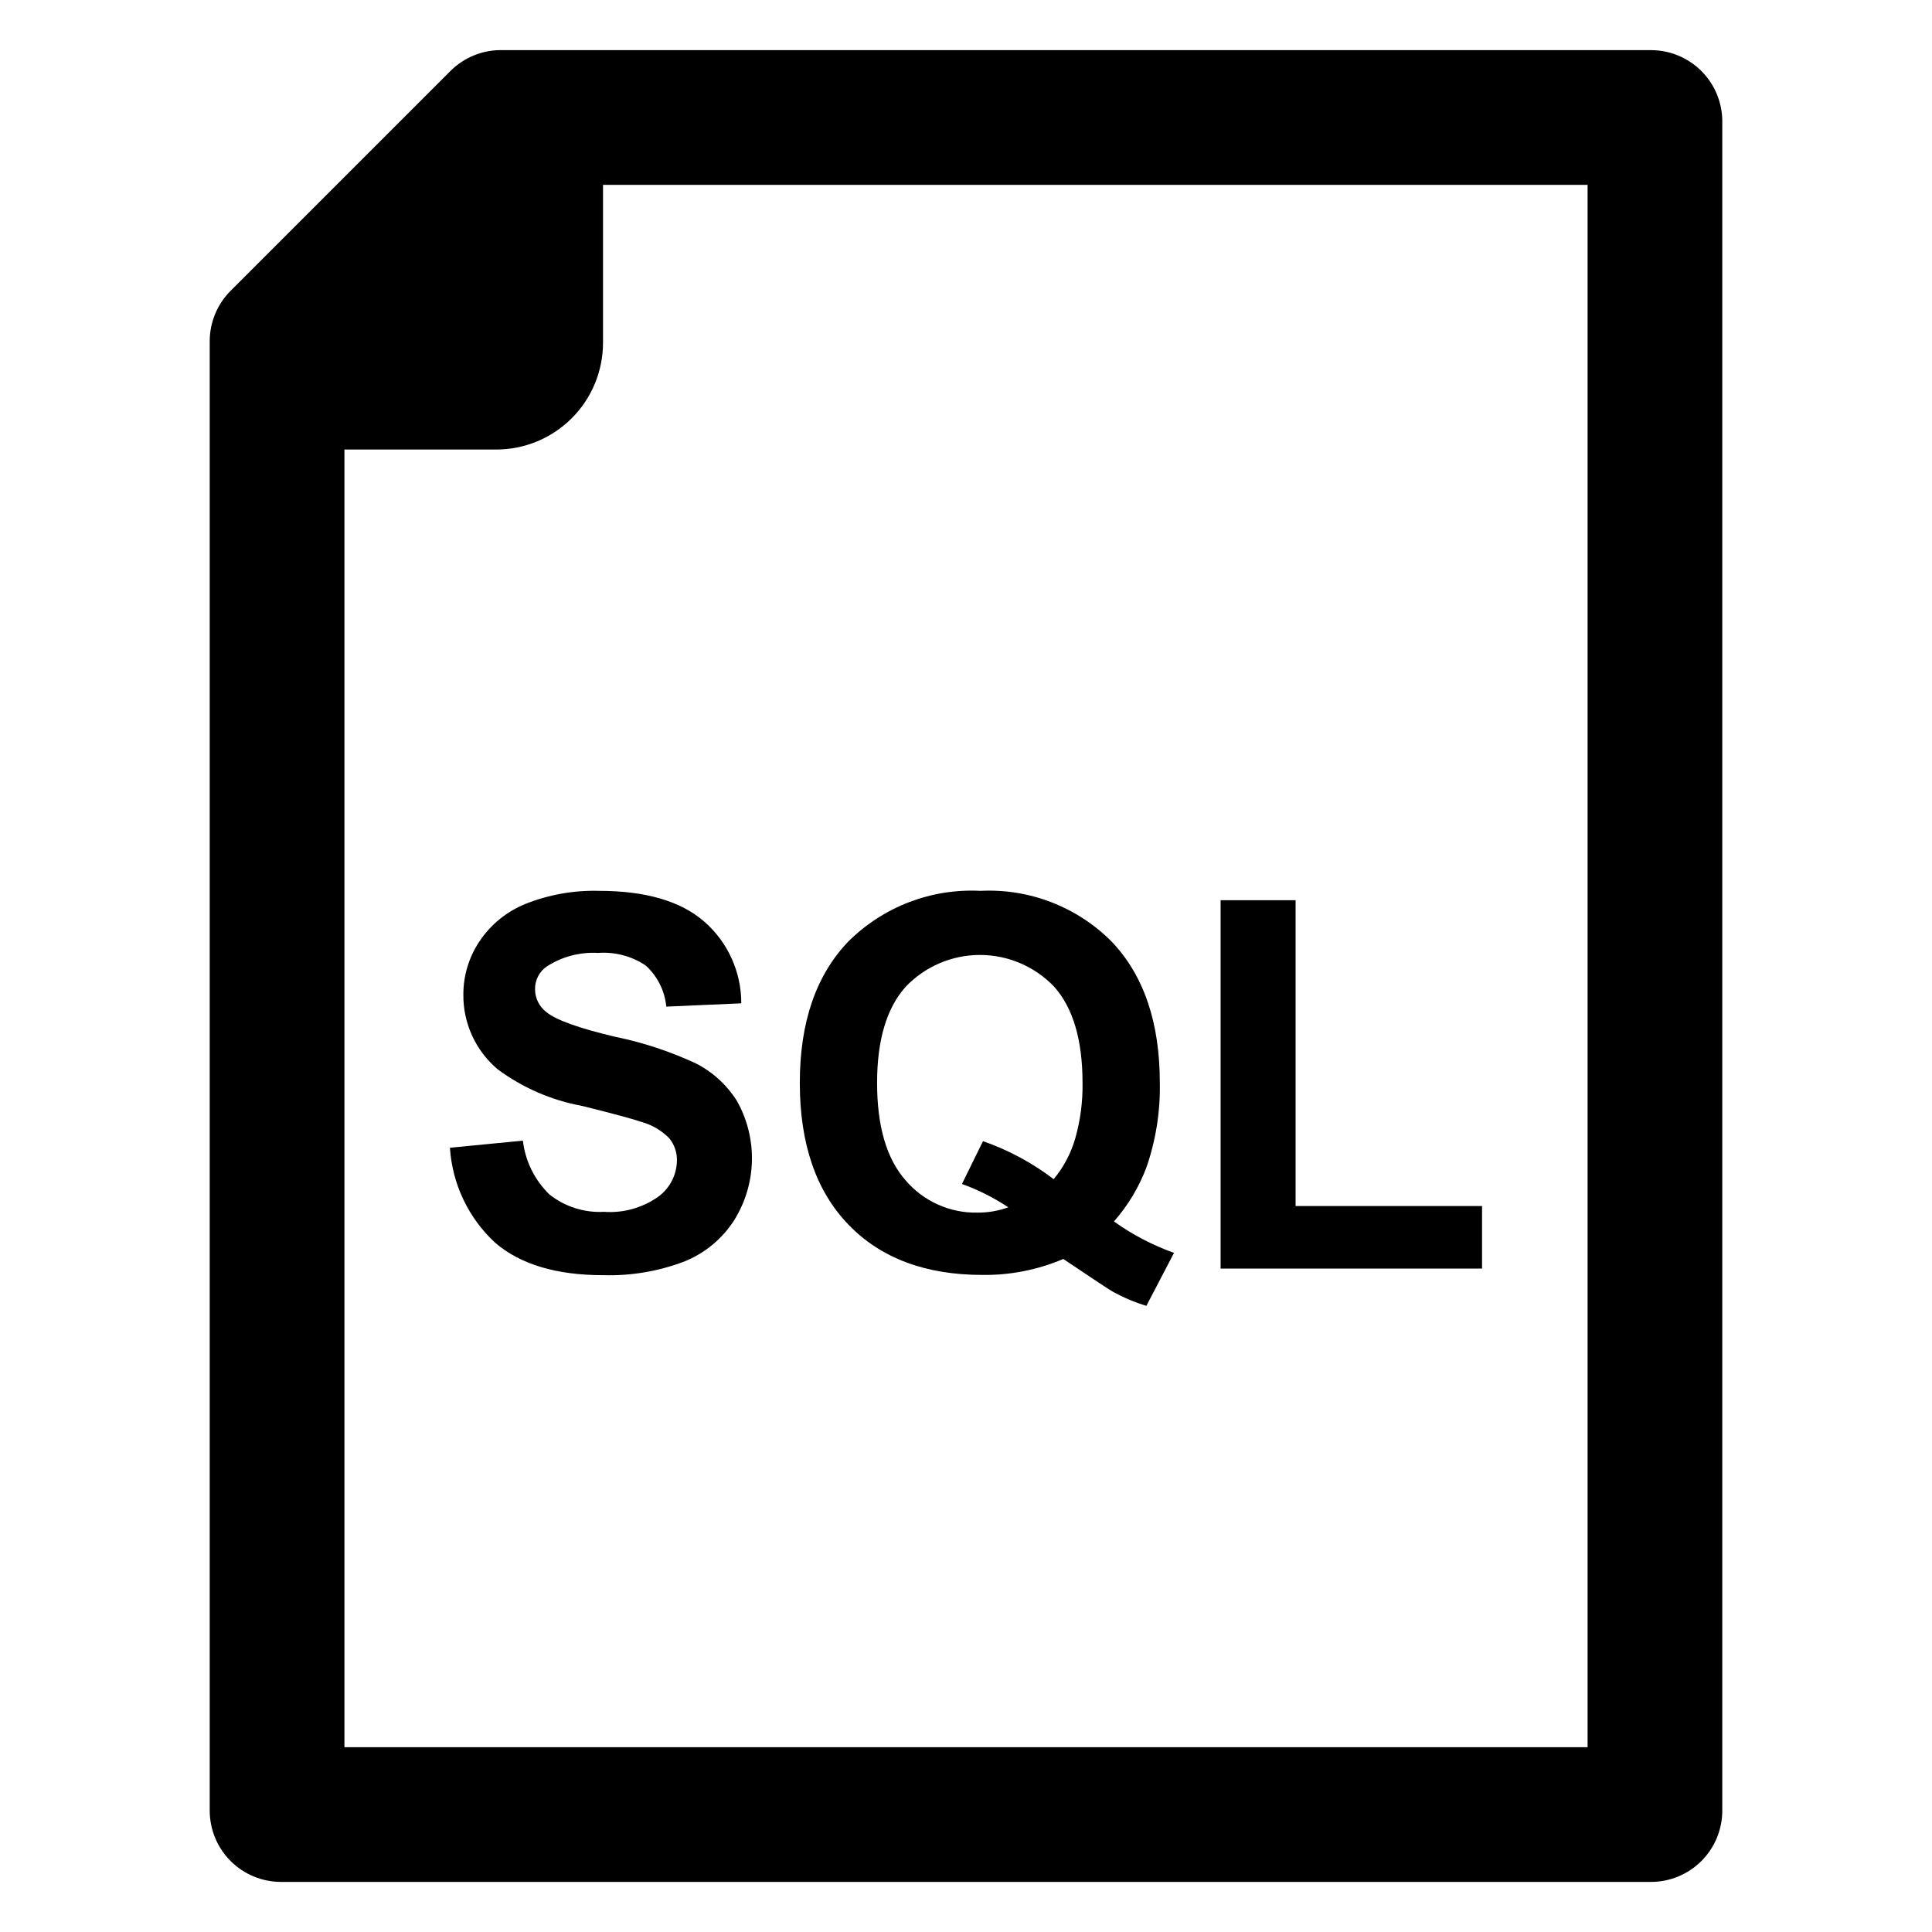
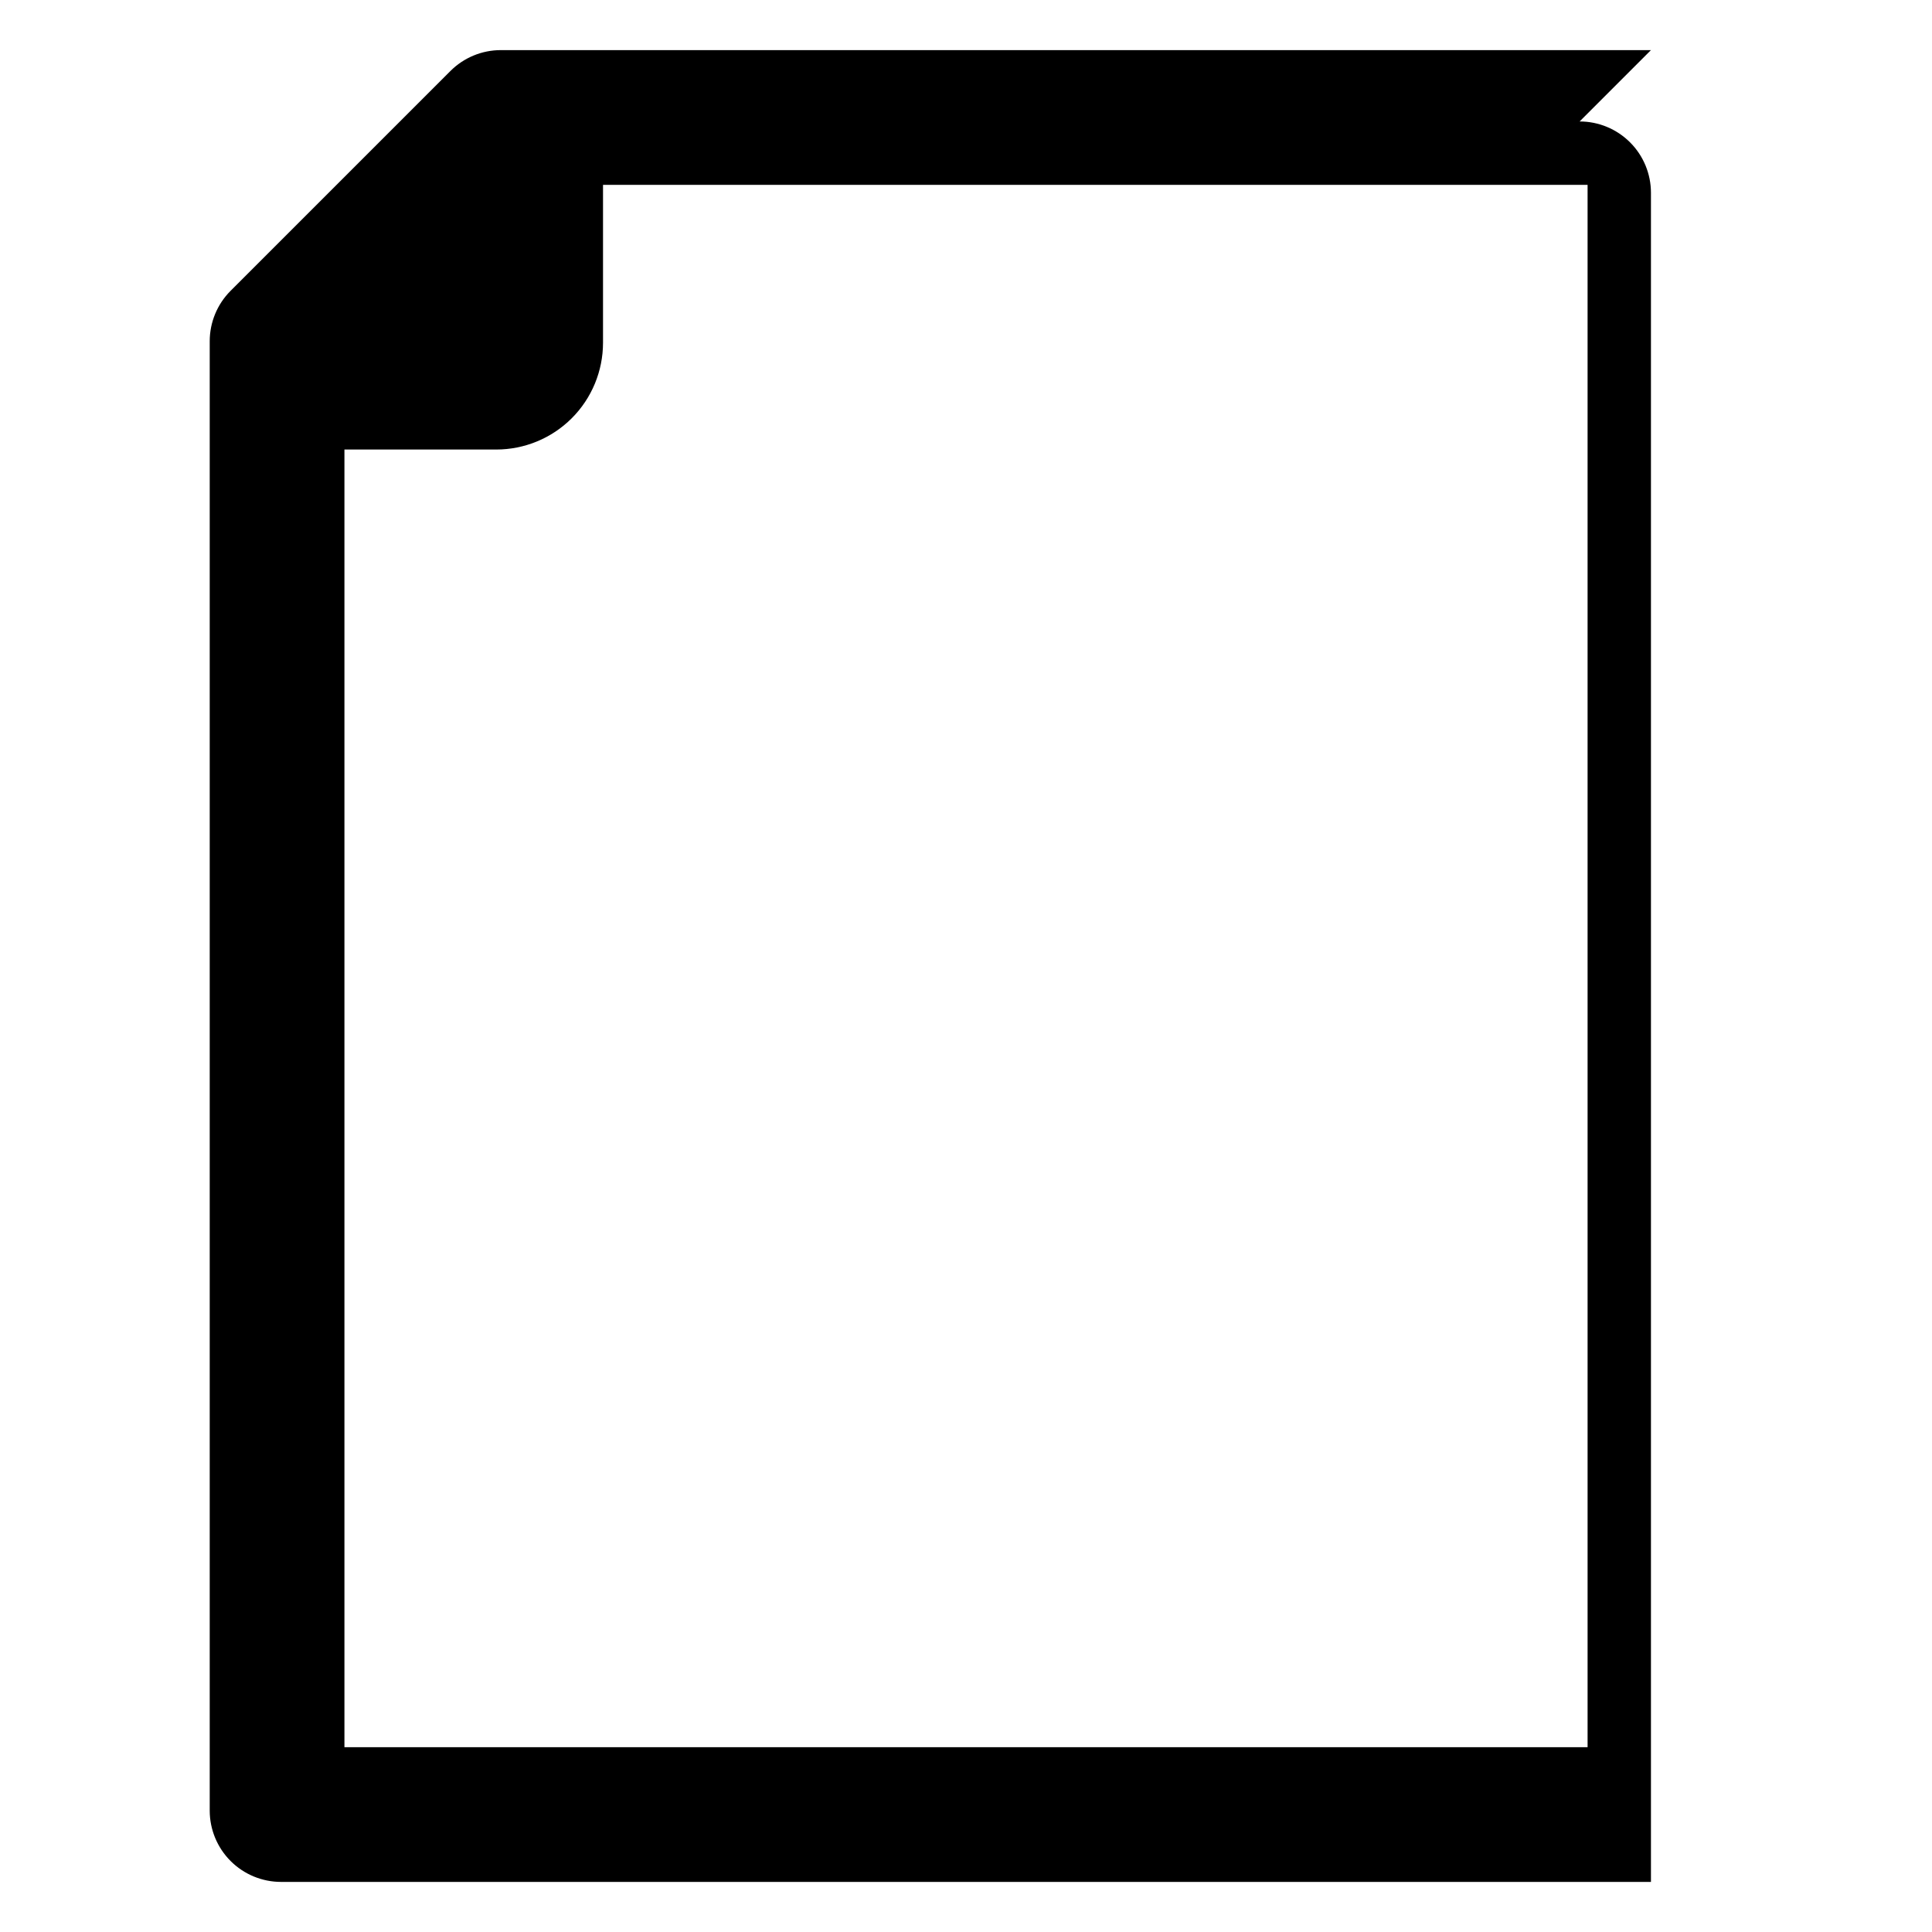
<svg xmlns="http://www.w3.org/2000/svg" fill="#000000" width="800px" height="800px" version="1.1" viewBox="144 144 512 512">
  <g>
-     <path d="m283.34 383.51c-5.008 2.004-9.289 5.481-12.281 9.969-2.785 4.164-4.269 9.059-4.266 14.066-0.078 7.621 3.246 14.883 9.066 19.805 6.629 4.918 14.301 8.25 22.422 9.734 8.281 2.059 13.586 3.492 15.91 4.301h0.004c2.711 0.777 5.172 2.246 7.152 4.258 1.375 1.672 2.102 3.781 2.043 5.941-0.059 3.754-1.855 7.262-4.867 9.5-4.199 3.004-9.316 4.441-14.469 4.066-5.195 0.277-10.312-1.344-14.402-4.566-3.949-3.797-6.453-8.855-7.082-14.301l-19.336 1.883c0.613 9.602 4.891 18.605 11.953 25.145 6.668 5.75 16.227 8.629 28.668 8.625 7.305 0.215 14.582-1.004 21.414-3.594 5.473-2.176 10.125-6.016 13.297-10.973 2.938-4.707 4.562-10.113 4.695-15.66 0.137-5.543-1.219-11.023-3.922-15.867-2.652-4.258-6.41-7.715-10.875-10.004-6.852-3.191-14.051-5.57-21.453-7.082-9.668-2.285-15.754-4.477-18.262-6.578-1.859-1.43-2.949-3.637-2.957-5.977-0.059-2.441 1.133-4.746 3.156-6.109 4.035-2.59 8.781-3.836 13.566-3.559 4.445-0.324 8.875 0.844 12.582 3.32 3.125 2.828 5.078 6.723 5.477 10.914l19.871-0.875c0.02-8.312-3.57-16.223-9.836-21.684-6.242-5.414-15.543-8.125-27.898-8.125-6.621-0.176-13.207 0.992-19.371 3.426z" />
-     <path d="m404.37 481.87c7.356 0.094 14.648-1.348 21.414-4.231 8.191 5.508 12.598 8.418 13.227 8.73 2.797 1.535 5.742 2.773 8.793 3.691l7.32-14.031c-5.664-2.027-11.02-4.832-15.914-8.332 3.703-4.207 6.617-9.051 8.594-14.297 2.5-7.207 3.707-14.801 3.562-22.426 0-16.066-4.273-28.566-12.82-37.496h-0.004c-9.152-9.176-21.766-14.043-34.711-13.395-13.027-0.668-25.73 4.199-34.98 13.395-8.594 8.926-12.891 21.426-12.891 37.496 0 16.113 4.285 28.625 12.855 37.531 8.574 8.91 20.426 13.363 35.555 13.363zm-20.379-76.34c5.125-5.394 12.238-8.453 19.68-8.457 7.441-0.008 14.562 3.035 19.695 8.422 5.012 5.617 7.516 14.113 7.519 25.48 0.078 4.945-0.566 9.875-1.91 14.637-1.133 3.984-3.09 7.691-5.742 10.879-5.672-4.328-11.996-7.727-18.73-10.074l-5.574 11.348h-0.004c4.332 1.559 8.457 3.633 12.289 6.18-2.602 0.945-5.352 1.426-8.121 1.406-7.332 0.168-14.348-2.977-19.102-8.559-5.035-5.703-7.555-14.309-7.551-25.816-0.004-11.324 2.516-19.805 7.551-25.445z" />
-     <path d="m536.76 463.61h-49.414v-81.039h-19.875v97.621h69.289z" />
-     <path d="m581.52 157.28h-304.79c-5.016 0-9.824 1.992-13.367 5.539l-58.25 58.246c-3.543 3.543-5.535 8.352-5.535 13.367v389.39c0 5.012 1.992 9.82 5.535 13.367 3.547 3.543 8.355 5.535 13.367 5.535h363.04c5.016 0 9.82-1.992 13.367-5.535 3.547-3.547 5.535-8.355 5.535-13.367v-447.63c0-5.016-1.988-9.824-5.535-13.367-3.547-3.547-8.352-5.539-13.367-5.539zm-16.793 449.75h-329.45v-343.9h40.223c7.508 0 14.707-2.981 20.016-8.289 5.309-5.309 8.289-12.508 8.289-20.016v-41.844h260.92z" />
+     <path d="m581.52 157.28h-304.79c-5.016 0-9.824 1.992-13.367 5.539l-58.25 58.246c-3.543 3.543-5.535 8.352-5.535 13.367v389.39c0 5.012 1.992 9.82 5.535 13.367 3.547 3.543 8.355 5.535 13.367 5.535h363.04v-447.63c0-5.016-1.988-9.824-5.535-13.367-3.547-3.547-8.352-5.539-13.367-5.539zm-16.793 449.75h-329.45v-343.9h40.223c7.508 0 14.707-2.981 20.016-8.289 5.309-5.309 8.289-12.508 8.289-20.016v-41.844h260.92z" />
  </g>
</svg>